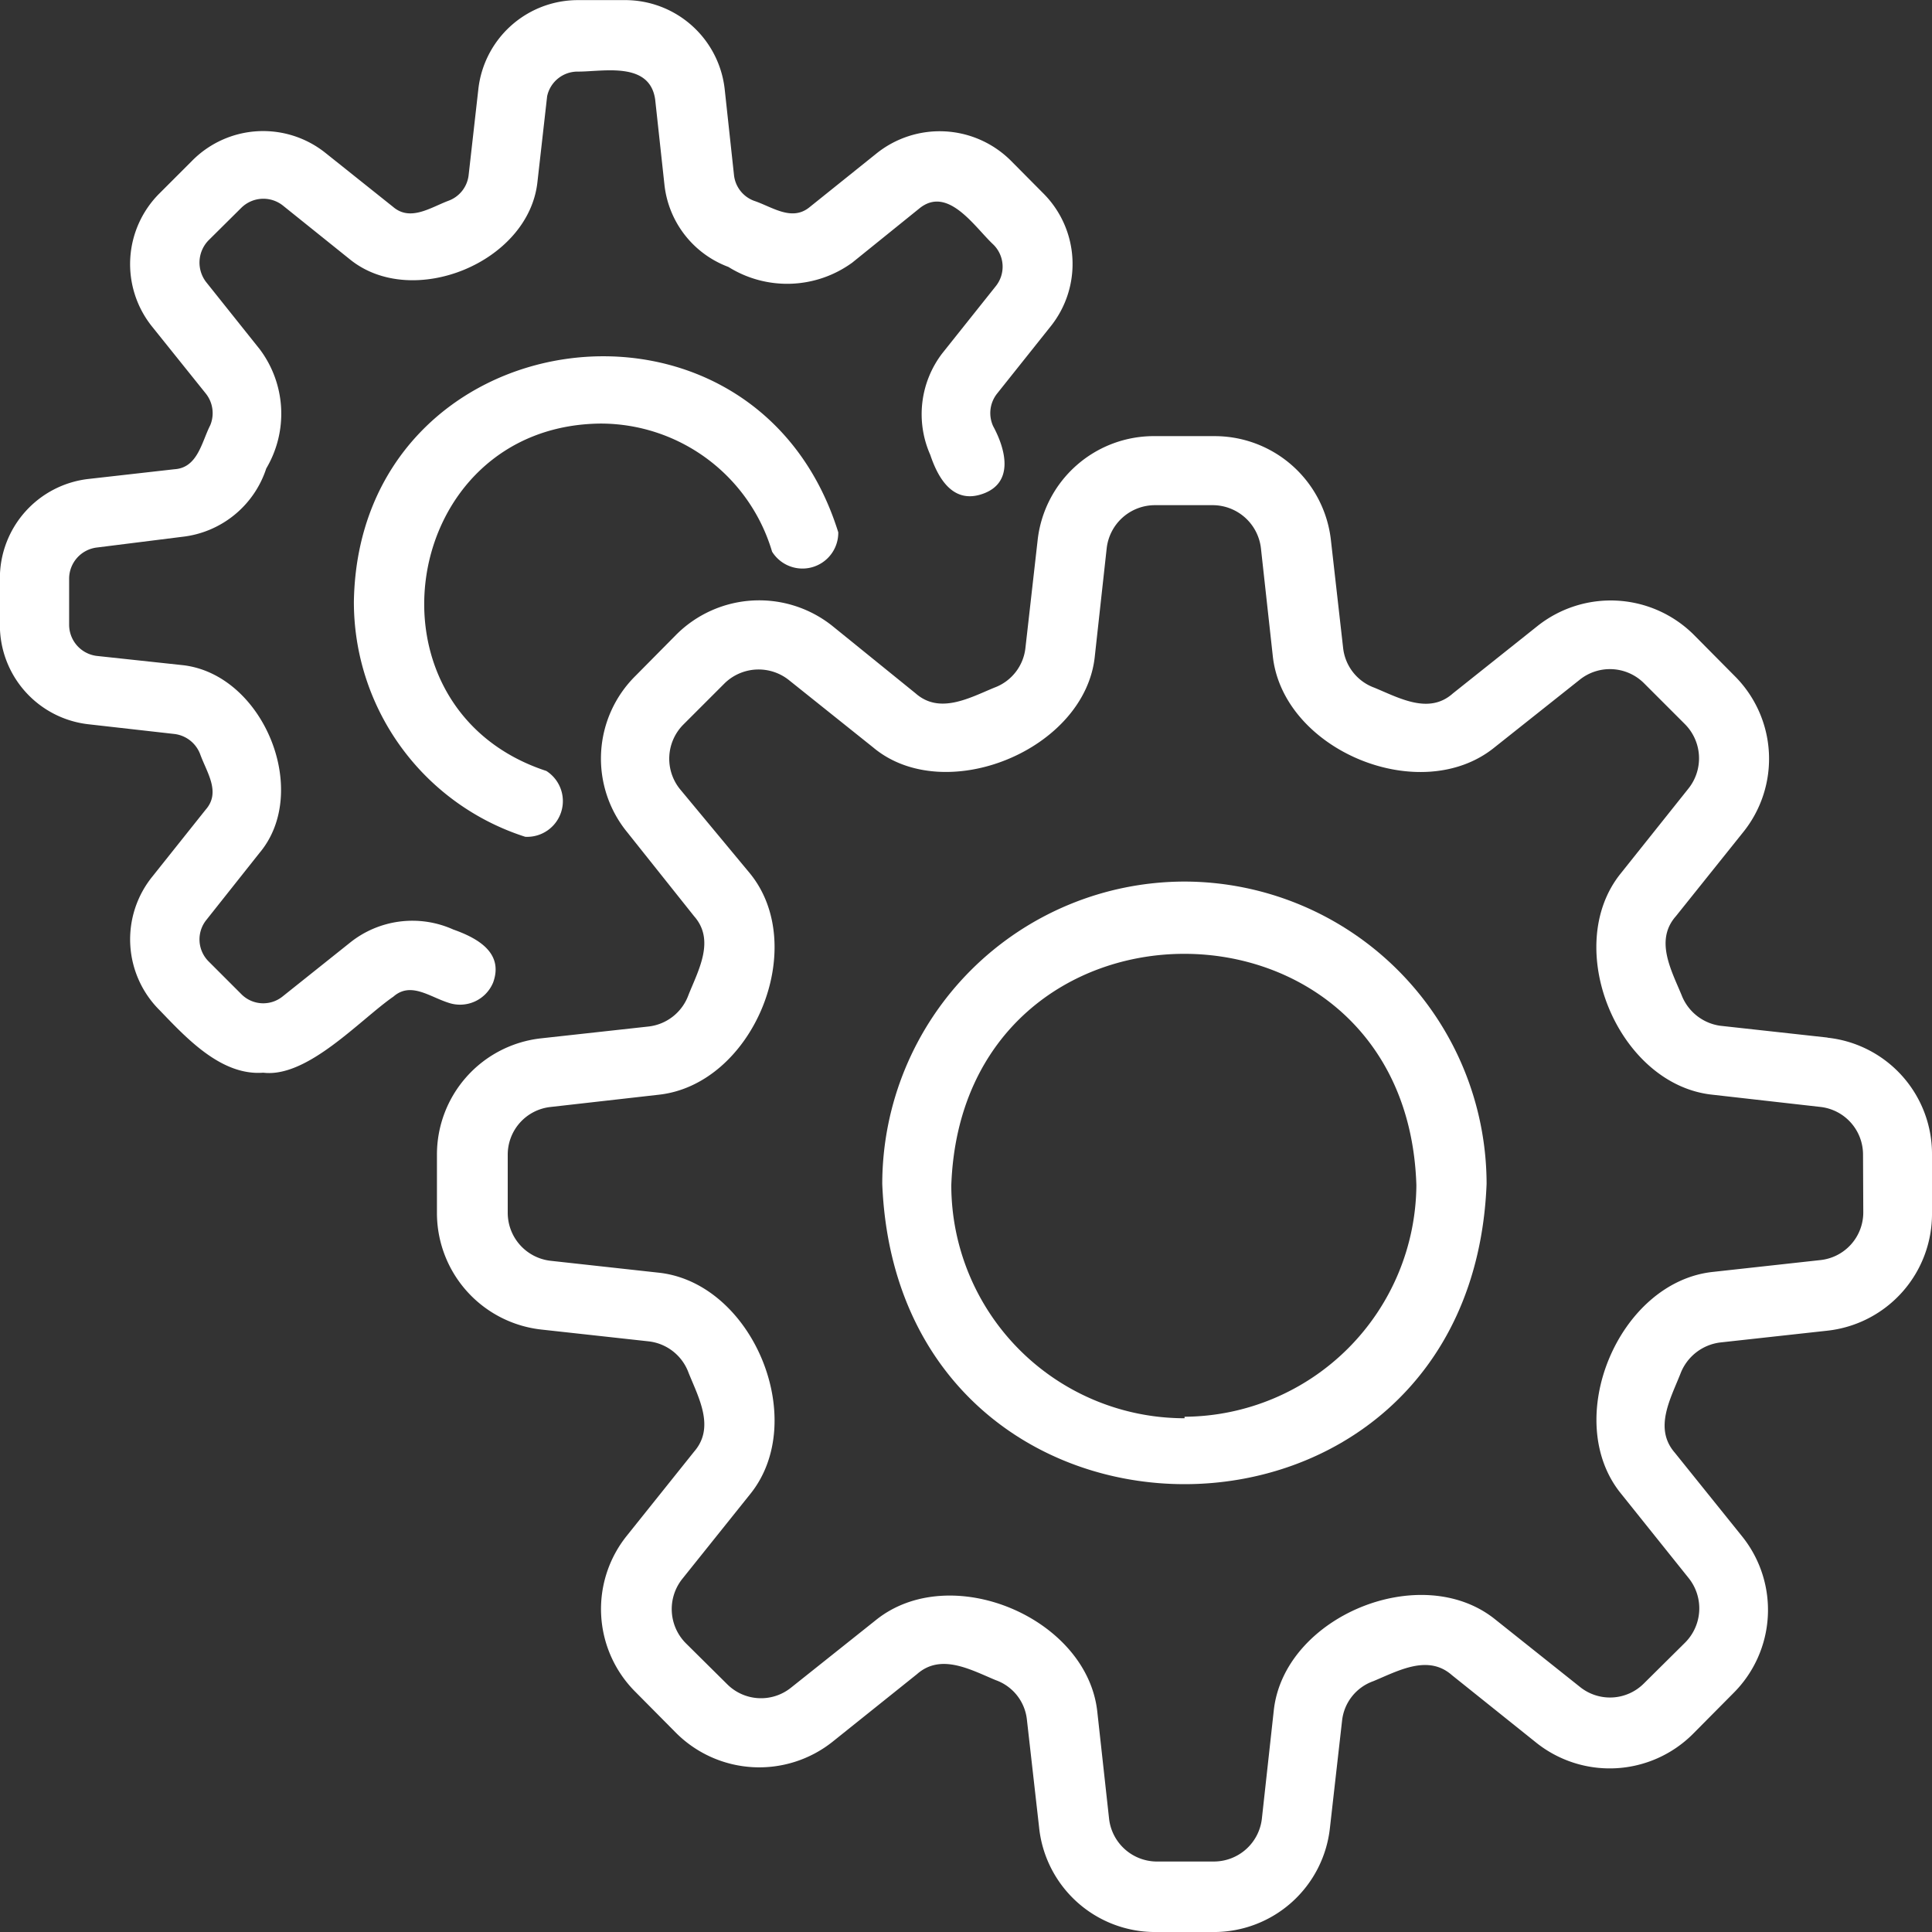
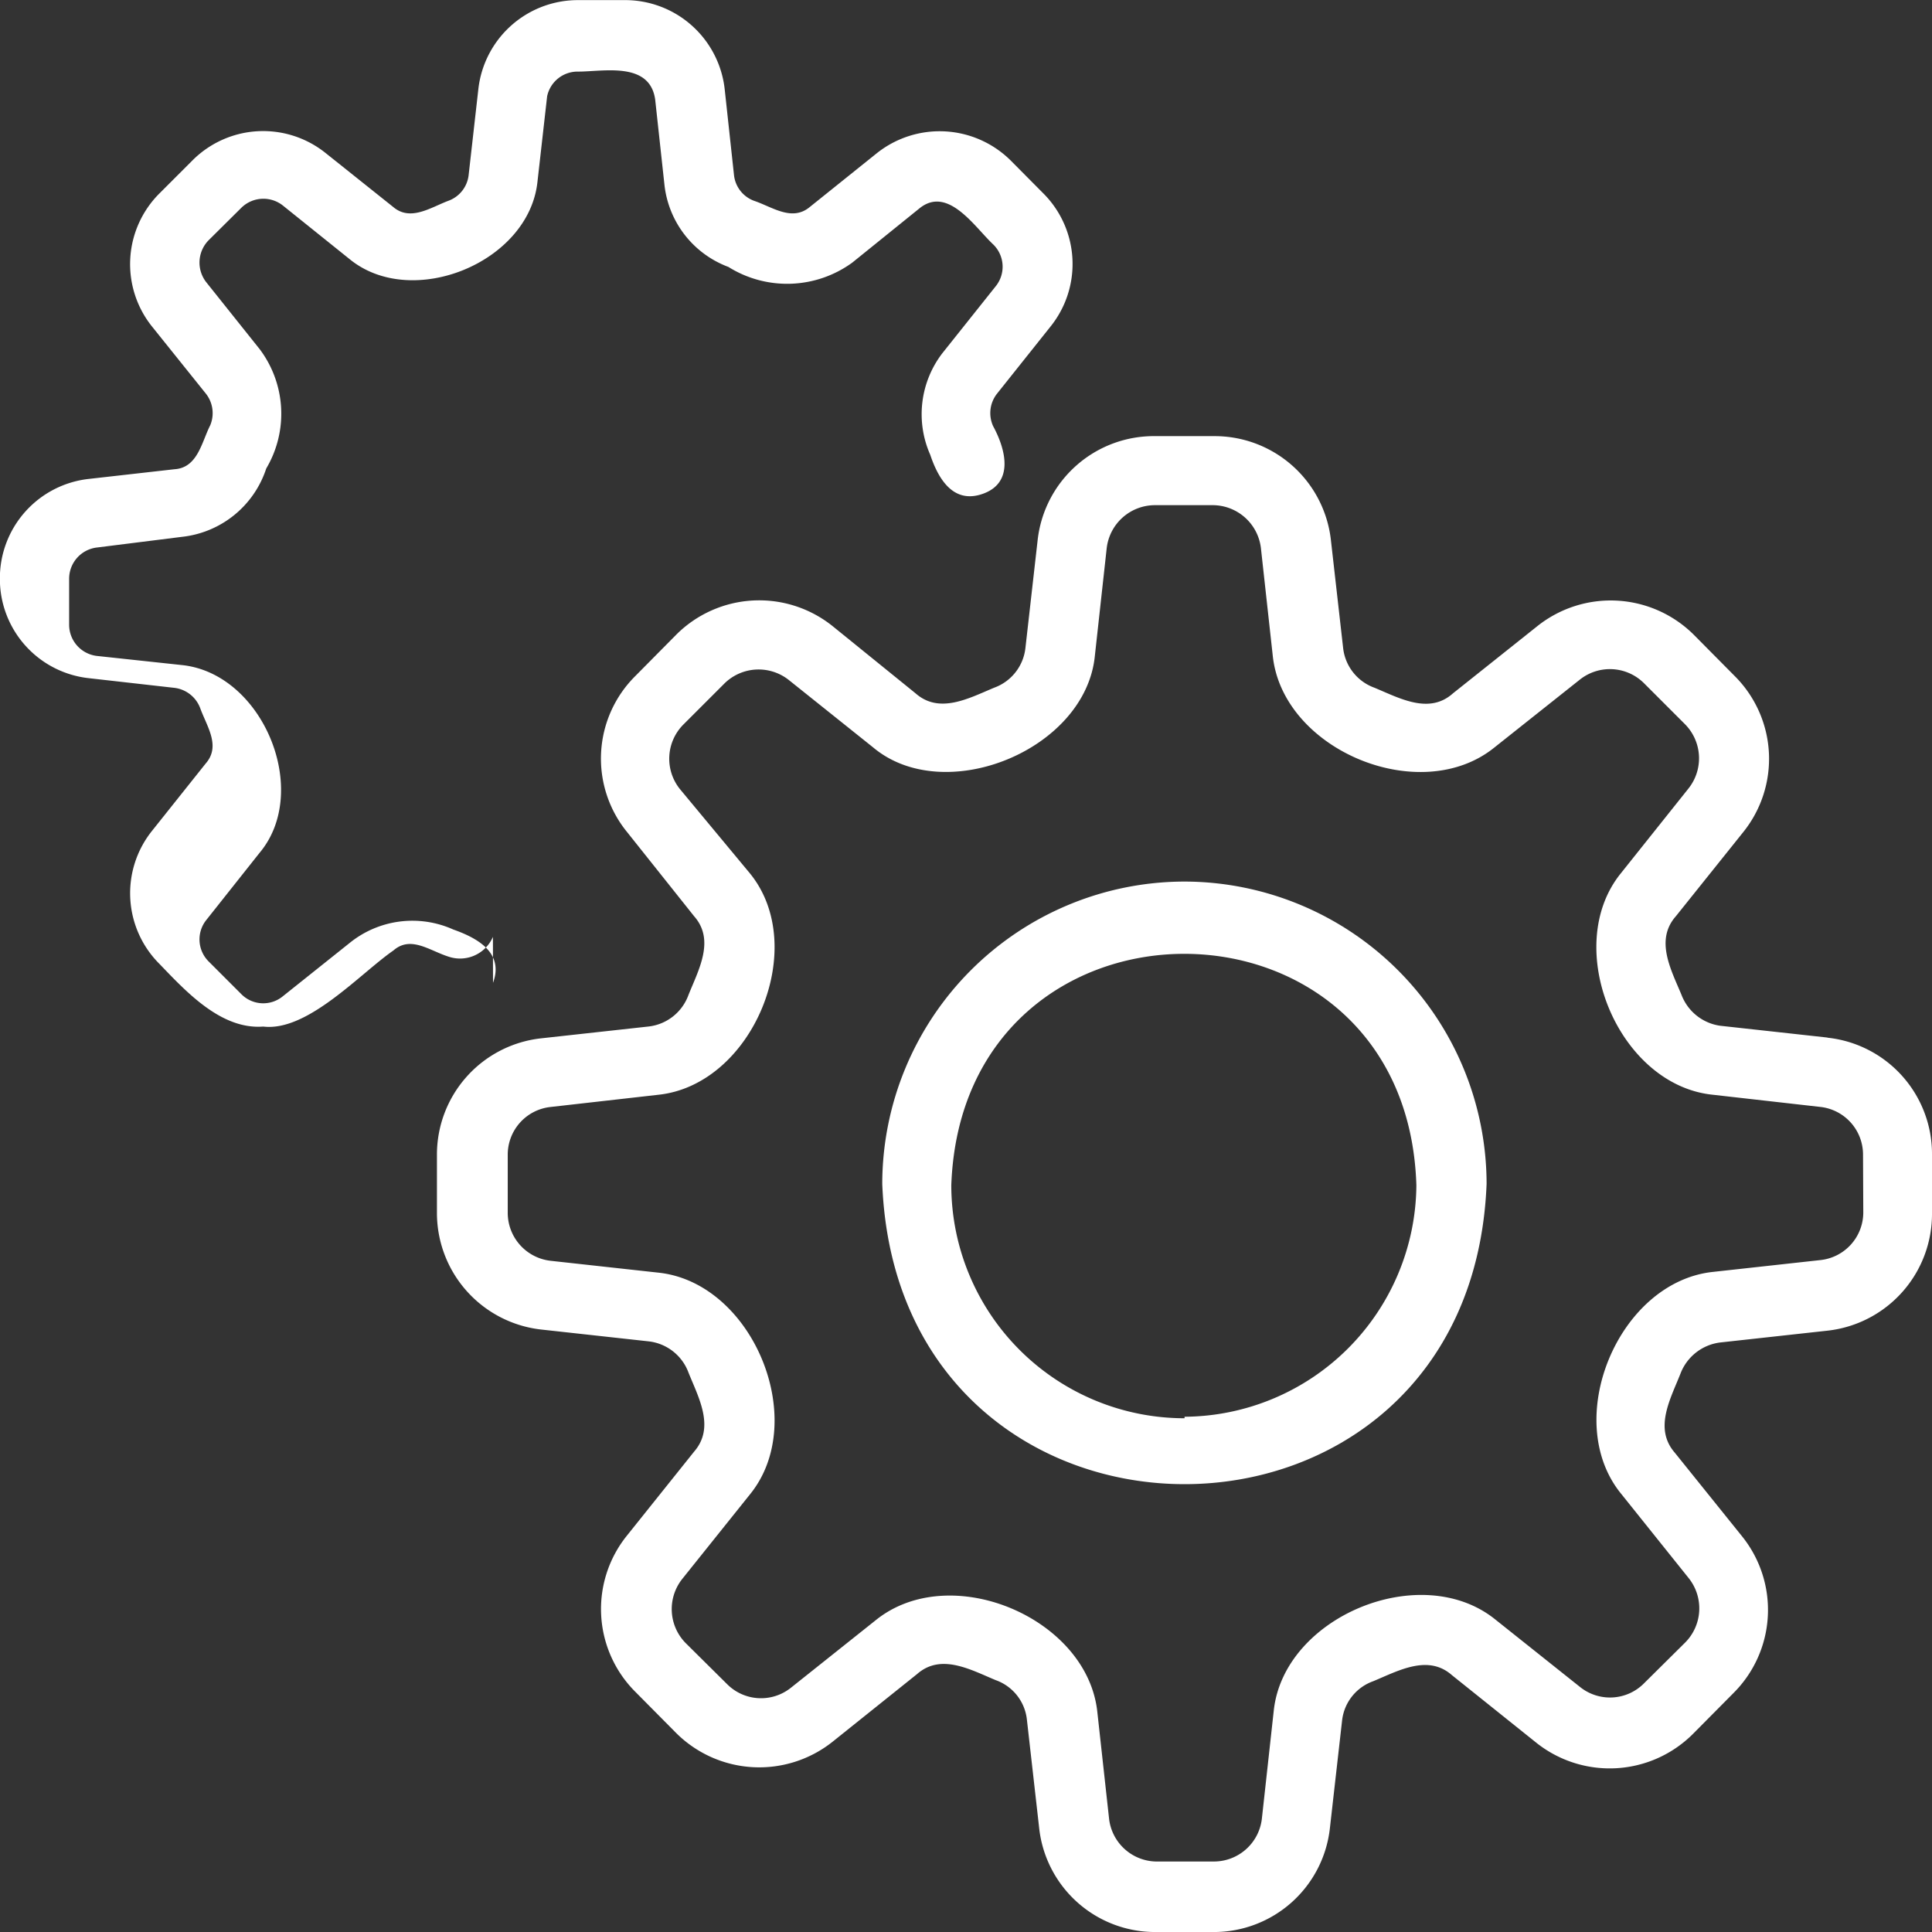
<svg xmlns="http://www.w3.org/2000/svg" width="83.759" height="83.76" viewBox="0 0 83.759 83.76">
  <rect x="0" y="0" width="83.759" height="83.76" fill="#333333" stroke="none" />
  <g id="noun-gear-7891952" transform="translate(-93.752 -93.745)">
    <path id="Path_464" data-name="Path 464" d="M382.978,348.381l-4.653-.512a2.11,2.11,0,0,1-1.675-1.334c-.45-1.086-1.163-2.373-.248-3.412l2.932-3.661a5.069,5.069,0,0,0-.388-6.763l-1.768-1.784a5.105,5.105,0,0,0-6.778-.372l-3.661,2.916c-1.039.931-2.327.2-3.412-.248a2.074,2.074,0,0,1-1.349-1.722l-.527-4.653a5.071,5.071,0,0,0-5.041-4.529h-2.559a5.07,5.07,0,0,0-5.119,4.529l-.527,4.653a2.074,2.074,0,0,1-1.349,1.722c-1.086.45-2.373,1.163-3.412.248l-3.6-2.916a5.088,5.088,0,0,0-6.778.372L331.3,332.7a5.043,5.043,0,0,0-.372,6.763l2.916,3.661c.915,1.039.186,2.327-.248,3.412a2.092,2.092,0,0,1-1.722,1.365l-4.653.512a5.07,5.07,0,0,0-4.529,5.057v2.513a5.085,5.085,0,0,0,4.529,5.057l4.653.512a2.092,2.092,0,0,1,1.722,1.349c.434,1.086,1.163,2.373.248,3.428l-2.916,3.645a5.071,5.071,0,0,0,.372,6.778l1.768,1.784a5.105,5.105,0,0,0,6.778.372l3.661-2.932c1.039-.915,2.327-.186,3.412.264a2.048,2.048,0,0,1,1.349,1.706l.527,4.653a5.057,5.057,0,0,0,5.057,4.56h2.513a5.06,5.06,0,0,0,5.041-4.514l.527-4.653a2.048,2.048,0,0,1,1.349-1.706c1.086-.45,2.373-1.179,3.412-.264l3.661,2.932a5.105,5.105,0,0,0,6.778-.372L378.9,376.8a5.089,5.089,0,0,0,.388-6.778l-2.932-3.645c-.915-1.055-.186-2.327.248-3.428a2.123,2.123,0,0,1,1.722-1.349l4.653-.512a5.091,5.091,0,0,0,4.529-5.1v-2.513a5.07,5.07,0,0,0-4.529-5.088Zm1.551,7.569a2.079,2.079,0,0,1-1.861,2.078l-4.653.512c-4.11.434-6.592,6.422-3.986,9.617l2.932,3.661a2.1,2.1,0,0,1-.155,2.792l-1.784,1.768a2.075,2.075,0,0,1-2.776.155l-3.661-2.916c-3.211-2.606-9.2-.14-9.617,3.971l-.512,4.653a2.094,2.094,0,0,1-2.078,1.861h-2.528a2.093,2.093,0,0,1-2.016-1.83l-.512-4.653c-.434-4.095-6.391-6.592-9.617-3.971l-3.661,2.916a2.075,2.075,0,0,1-2.776-.155l-1.784-1.768a2.1,2.1,0,0,1-.155-2.792l2.932-3.661c2.606-3.2.124-9.2-3.986-9.617l-4.653-.512a2.094,2.094,0,0,1-1.861-2.078v-2.513a2.079,2.079,0,0,1,1.861-2.078l4.653-.527c4.11-.419,6.592-6.406,3.986-9.6l-3.04-3.661a2.1,2.1,0,0,1,.155-2.792l1.784-1.784a2.11,2.11,0,0,1,2.776-.155L341.6,335.8c3.1,2.606,9.229.109,9.617-3.986l.512-4.653a2.106,2.106,0,0,1,2.094-1.861h2.513a2.109,2.109,0,0,1,2.078,1.861l.512,4.653c.419,4.11,6.406,6.592,9.617,3.986l3.692-2.932a2.092,2.092,0,0,1,2.776.14l1.784,1.784a2.1,2.1,0,0,1,.155,2.792l-2.932,3.676c-2.59,3.2-.124,9.182,3.986,9.6l4.653.527a2.079,2.079,0,0,1,1.861,2.078Z" transform="translate(-209.997 -209.654)" fill="#fff" />
    <path id="Path_465" data-name="Path 465" d="M569.227,555.74a13.121,13.121,0,0,0-13.107,13.107c.7,17.357,25.516,17.357,26.2,0a13.122,13.122,0,0,0-13.092-13.107Zm0,23.267a10.113,10.113,0,0,1-10.114-10.1c.481-13.386,19.746-13.371,20.163,0a10.116,10.116,0,0,1-10.051,10.035Z" transform="translate(-424.119 -423.776)" fill="#fff" />
-     <path id="Path_466" data-name="Path 466" d="M115.126,136.354c.481-1.3-.667-1.939-1.722-2.311a4.322,4.322,0,0,0-4.483.574l-2.916,2.327a1.336,1.336,0,0,1-1.8-.109l-1.411-1.411a1.348,1.348,0,0,1-.093-1.8l2.3-2.9c2.249-2.668.171-7.755-3.335-8.143l-3.723-.4a1.364,1.364,0,0,1-1.194-1.349v-2a1.364,1.364,0,0,1,1.194-1.349l3.707-.465a4.334,4.334,0,0,0,3.645-2.963,4.653,4.653,0,0,0-.279-5.165l-2.327-2.916a1.383,1.383,0,0,1,.109-1.815l1.411-1.4a1.362,1.362,0,0,1,1.8-.109l2.916,2.342c2.7,2.187,7.755.14,8.128-3.366l.419-3.707a1.349,1.349,0,0,1,1.349-1.07c1.1,0,3.1-.45,3.335,1.21l.4,3.676a4.3,4.3,0,0,0,2.776,3.583,4.8,4.8,0,0,0,5.367-.186l2.9-2.342c1.241-1.024,2.4.791,3.211,1.551a1.348,1.348,0,0,1,.109,1.815l-2.311,2.9a4.343,4.343,0,0,0-.527,4.405c.357,1.07,1.024,2.172,2.327,1.675s.946-1.908.4-2.916a1.36,1.36,0,0,1,.171-1.411l2.311-2.9a4.328,4.328,0,0,0-.326-5.8l-1.4-1.411a4.374,4.374,0,0,0-5.8-.31l-2.9,2.327c-.776.651-1.629,0-2.42-.264a1.342,1.342,0,0,1-.869-1.1l-.4-3.692a4.343,4.343,0,0,0-4.374-3.909h-1.985a4.342,4.342,0,0,0-4.328,3.878l-.419,3.707a1.345,1.345,0,0,1-.884,1.117c-.776.295-1.644.9-2.389.264l-2.916-2.327a4.328,4.328,0,0,0-5.8.326l-1.4,1.4a4.328,4.328,0,0,0-.326,5.8l2.327,2.9a1.366,1.366,0,0,1,.186,1.365c-.372.729-.543,1.846-1.551,1.908l-3.707.419a4.331,4.331,0,0,0-3.862,4.328v2a4.325,4.325,0,0,0,3.862,4.312l3.707.419a1.369,1.369,0,0,1,1.117.884c.295.807.9,1.644.233,2.4l-2.311,2.9a4.328,4.328,0,0,0,.326,5.8c1.163,1.21,2.668,2.838,4.483,2.7,1.923.233,4.2-2.3,5.646-3.3.745-.651,1.551,0,2.373.264a1.551,1.551,0,0,0,1.939-.853Z" fill="#fff" />
-     <path id="Path_467" data-name="Path 467" d="M289.892,283.4a7.755,7.755,0,0,1,7.43,5.553,1.552,1.552,0,0,0,2.87-.838c-3.661-11.742-20.8-9.307-21,3.009a10.687,10.687,0,0,0,7.43,10.191,1.55,1.55,0,0,0,.915-2.854c-8.282-2.714-6.359-14.984,2.358-15.061Z" transform="translate(-170.098 -171.292)" fill="#fff" />
+     <path id="Path_466" data-name="Path 466" d="M115.126,136.354c.481-1.3-.667-1.939-1.722-2.311a4.322,4.322,0,0,0-4.483.574l-2.916,2.327a1.336,1.336,0,0,1-1.8-.109l-1.411-1.411a1.348,1.348,0,0,1-.093-1.8l2.3-2.9c2.249-2.668.171-7.755-3.335-8.143l-3.723-.4a1.364,1.364,0,0,1-1.194-1.349v-2a1.364,1.364,0,0,1,1.194-1.349l3.707-.465a4.334,4.334,0,0,0,3.645-2.963,4.653,4.653,0,0,0-.279-5.165l-2.327-2.916a1.383,1.383,0,0,1,.109-1.815l1.411-1.4a1.362,1.362,0,0,1,1.8-.109l2.916,2.342c2.7,2.187,7.755.14,8.128-3.366l.419-3.707a1.349,1.349,0,0,1,1.349-1.07c1.1,0,3.1-.45,3.335,1.21l.4,3.676a4.3,4.3,0,0,0,2.776,3.583,4.8,4.8,0,0,0,5.367-.186l2.9-2.342c1.241-1.024,2.4.791,3.211,1.551a1.348,1.348,0,0,1,.109,1.815l-2.311,2.9a4.343,4.343,0,0,0-.527,4.405c.357,1.07,1.024,2.172,2.327,1.675s.946-1.908.4-2.916a1.36,1.36,0,0,1,.171-1.411l2.311-2.9a4.328,4.328,0,0,0-.326-5.8l-1.4-1.411a4.374,4.374,0,0,0-5.8-.31l-2.9,2.327c-.776.651-1.629,0-2.42-.264a1.342,1.342,0,0,1-.869-1.1l-.4-3.692a4.343,4.343,0,0,0-4.374-3.909h-1.985a4.342,4.342,0,0,0-4.328,3.878l-.419,3.707a1.345,1.345,0,0,1-.884,1.117c-.776.295-1.644.9-2.389.264l-2.916-2.327a4.328,4.328,0,0,0-5.8.326l-1.4,1.4a4.328,4.328,0,0,0-.326,5.8l2.327,2.9a1.366,1.366,0,0,1,.186,1.365c-.372.729-.543,1.846-1.551,1.908l-3.707.419a4.331,4.331,0,0,0-3.862,4.328a4.325,4.325,0,0,0,3.862,4.312l3.707.419a1.369,1.369,0,0,1,1.117.884c.295.807.9,1.644.233,2.4l-2.311,2.9a4.328,4.328,0,0,0,.326,5.8c1.163,1.21,2.668,2.838,4.483,2.7,1.923.233,4.2-2.3,5.646-3.3.745-.651,1.551,0,2.373.264a1.551,1.551,0,0,0,1.939-.853Z" fill="#fff" />
  </g>
</svg>